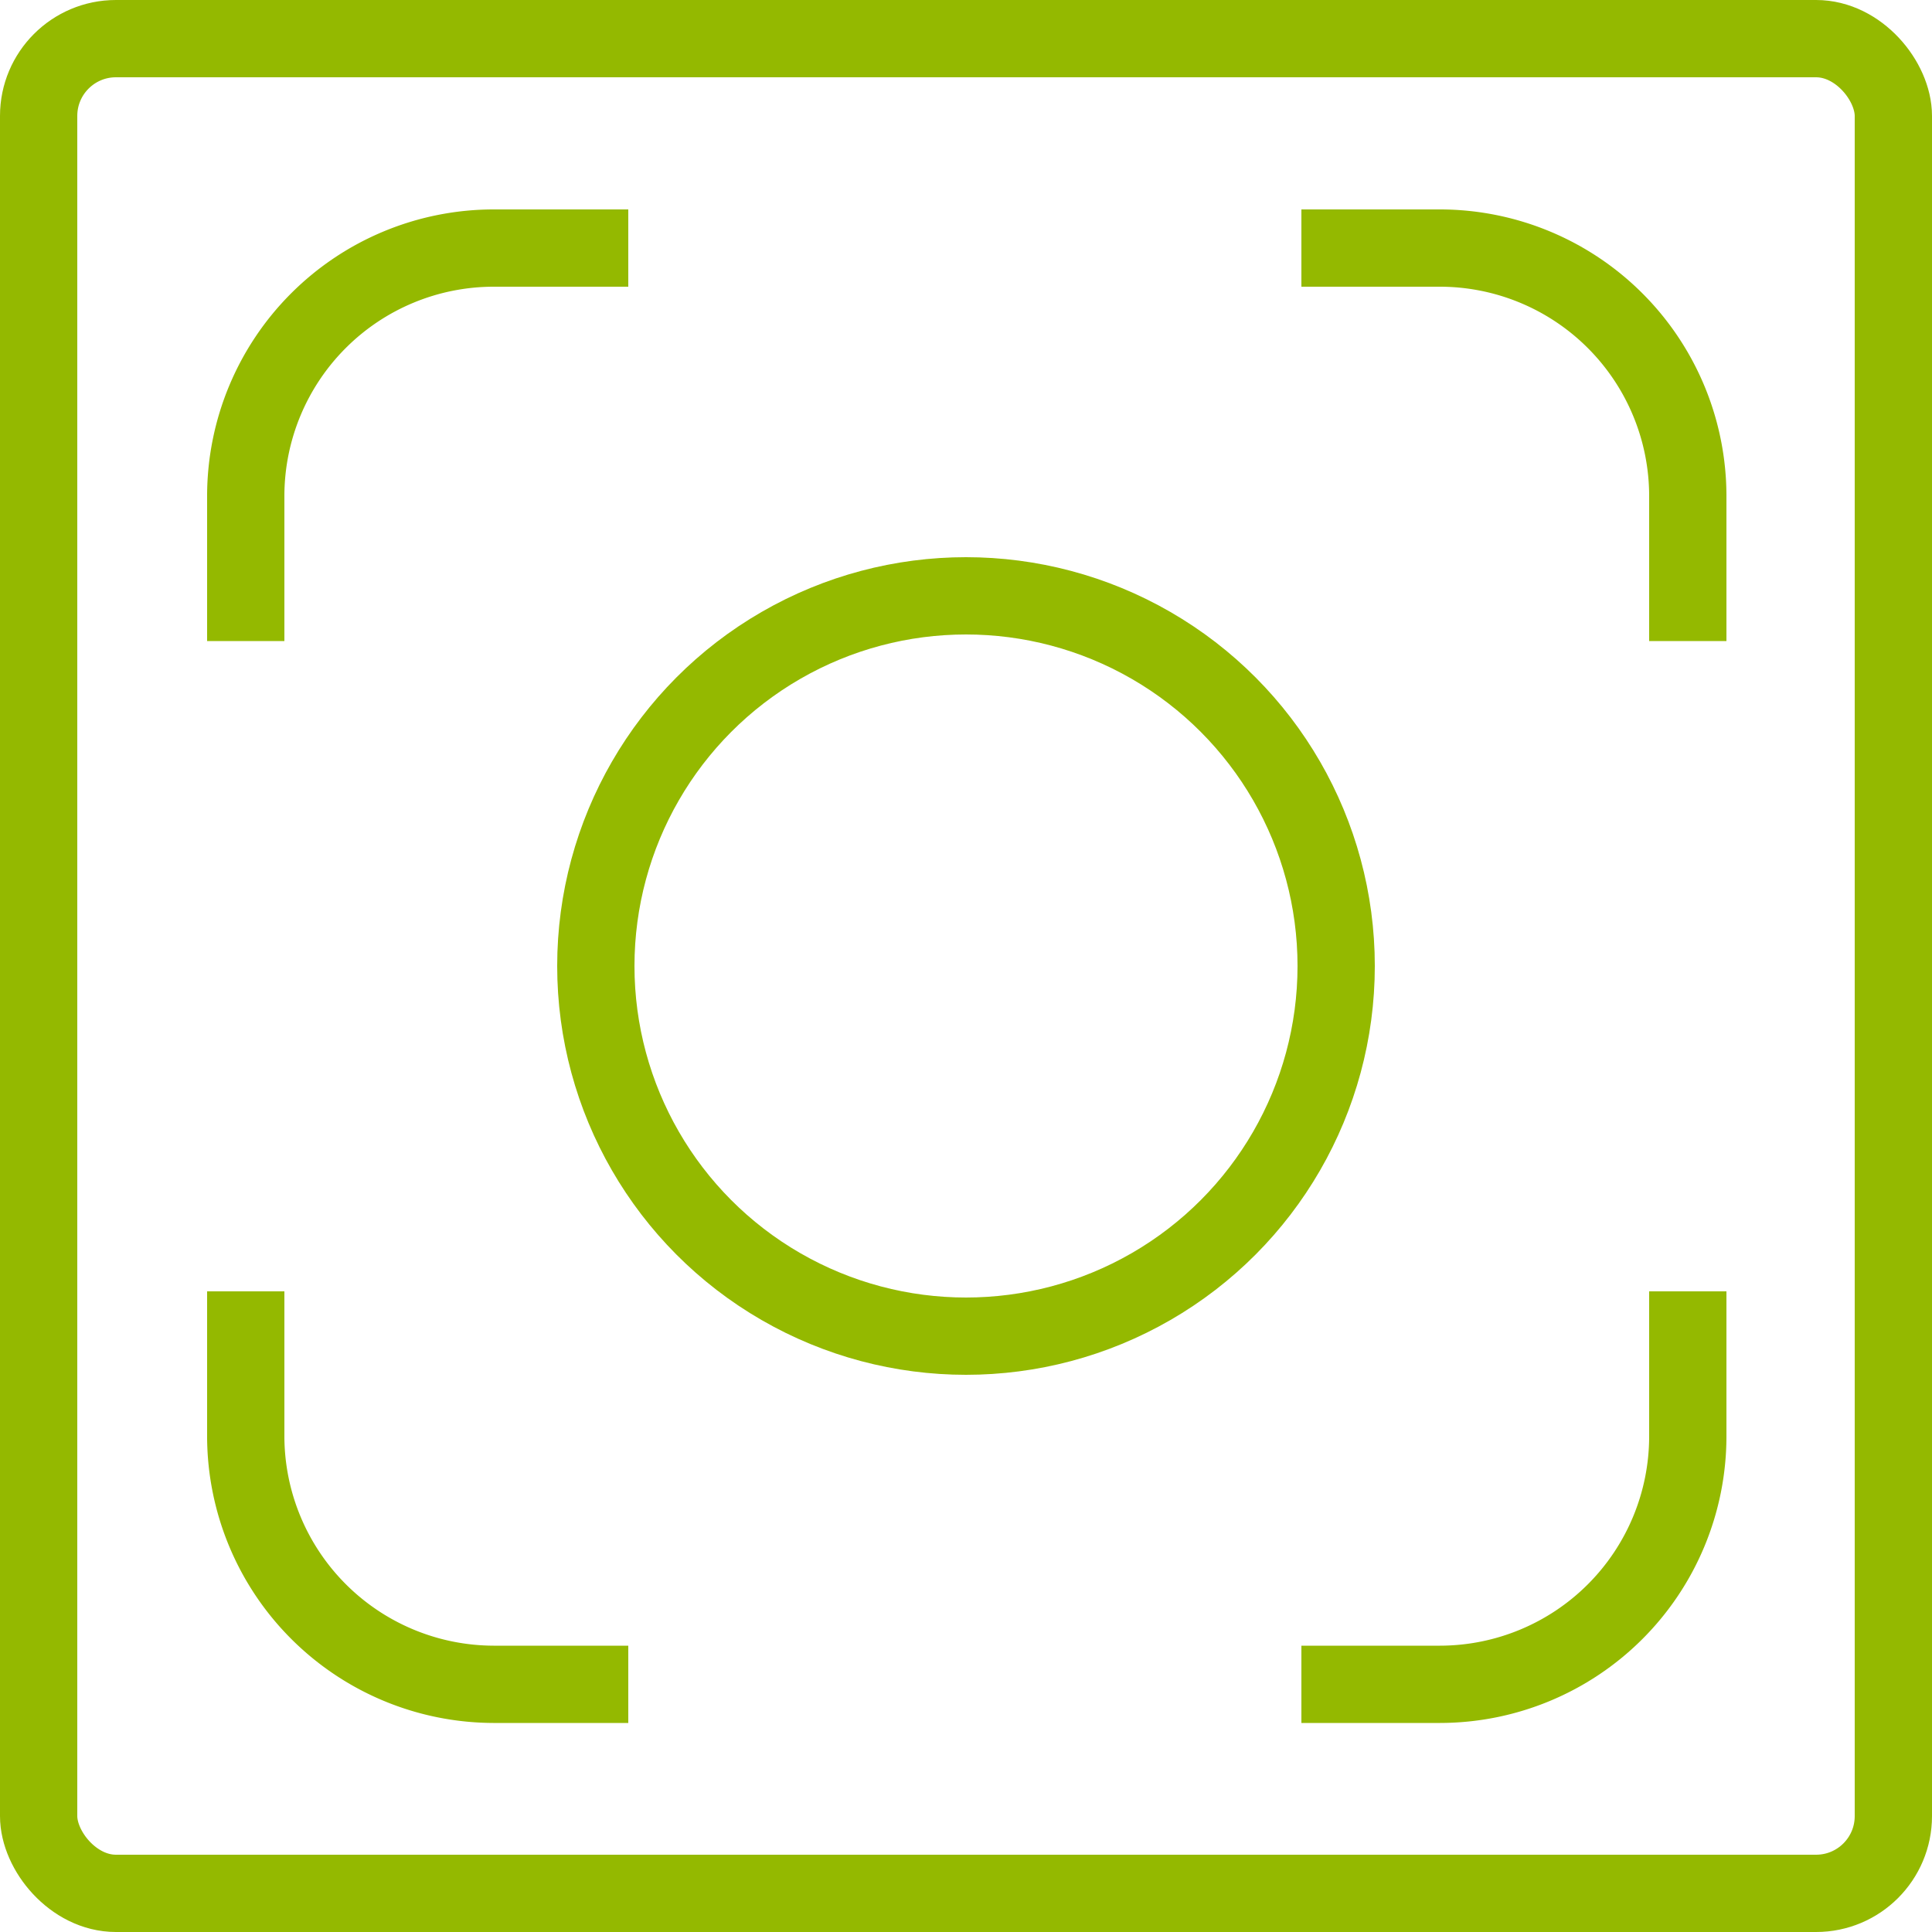
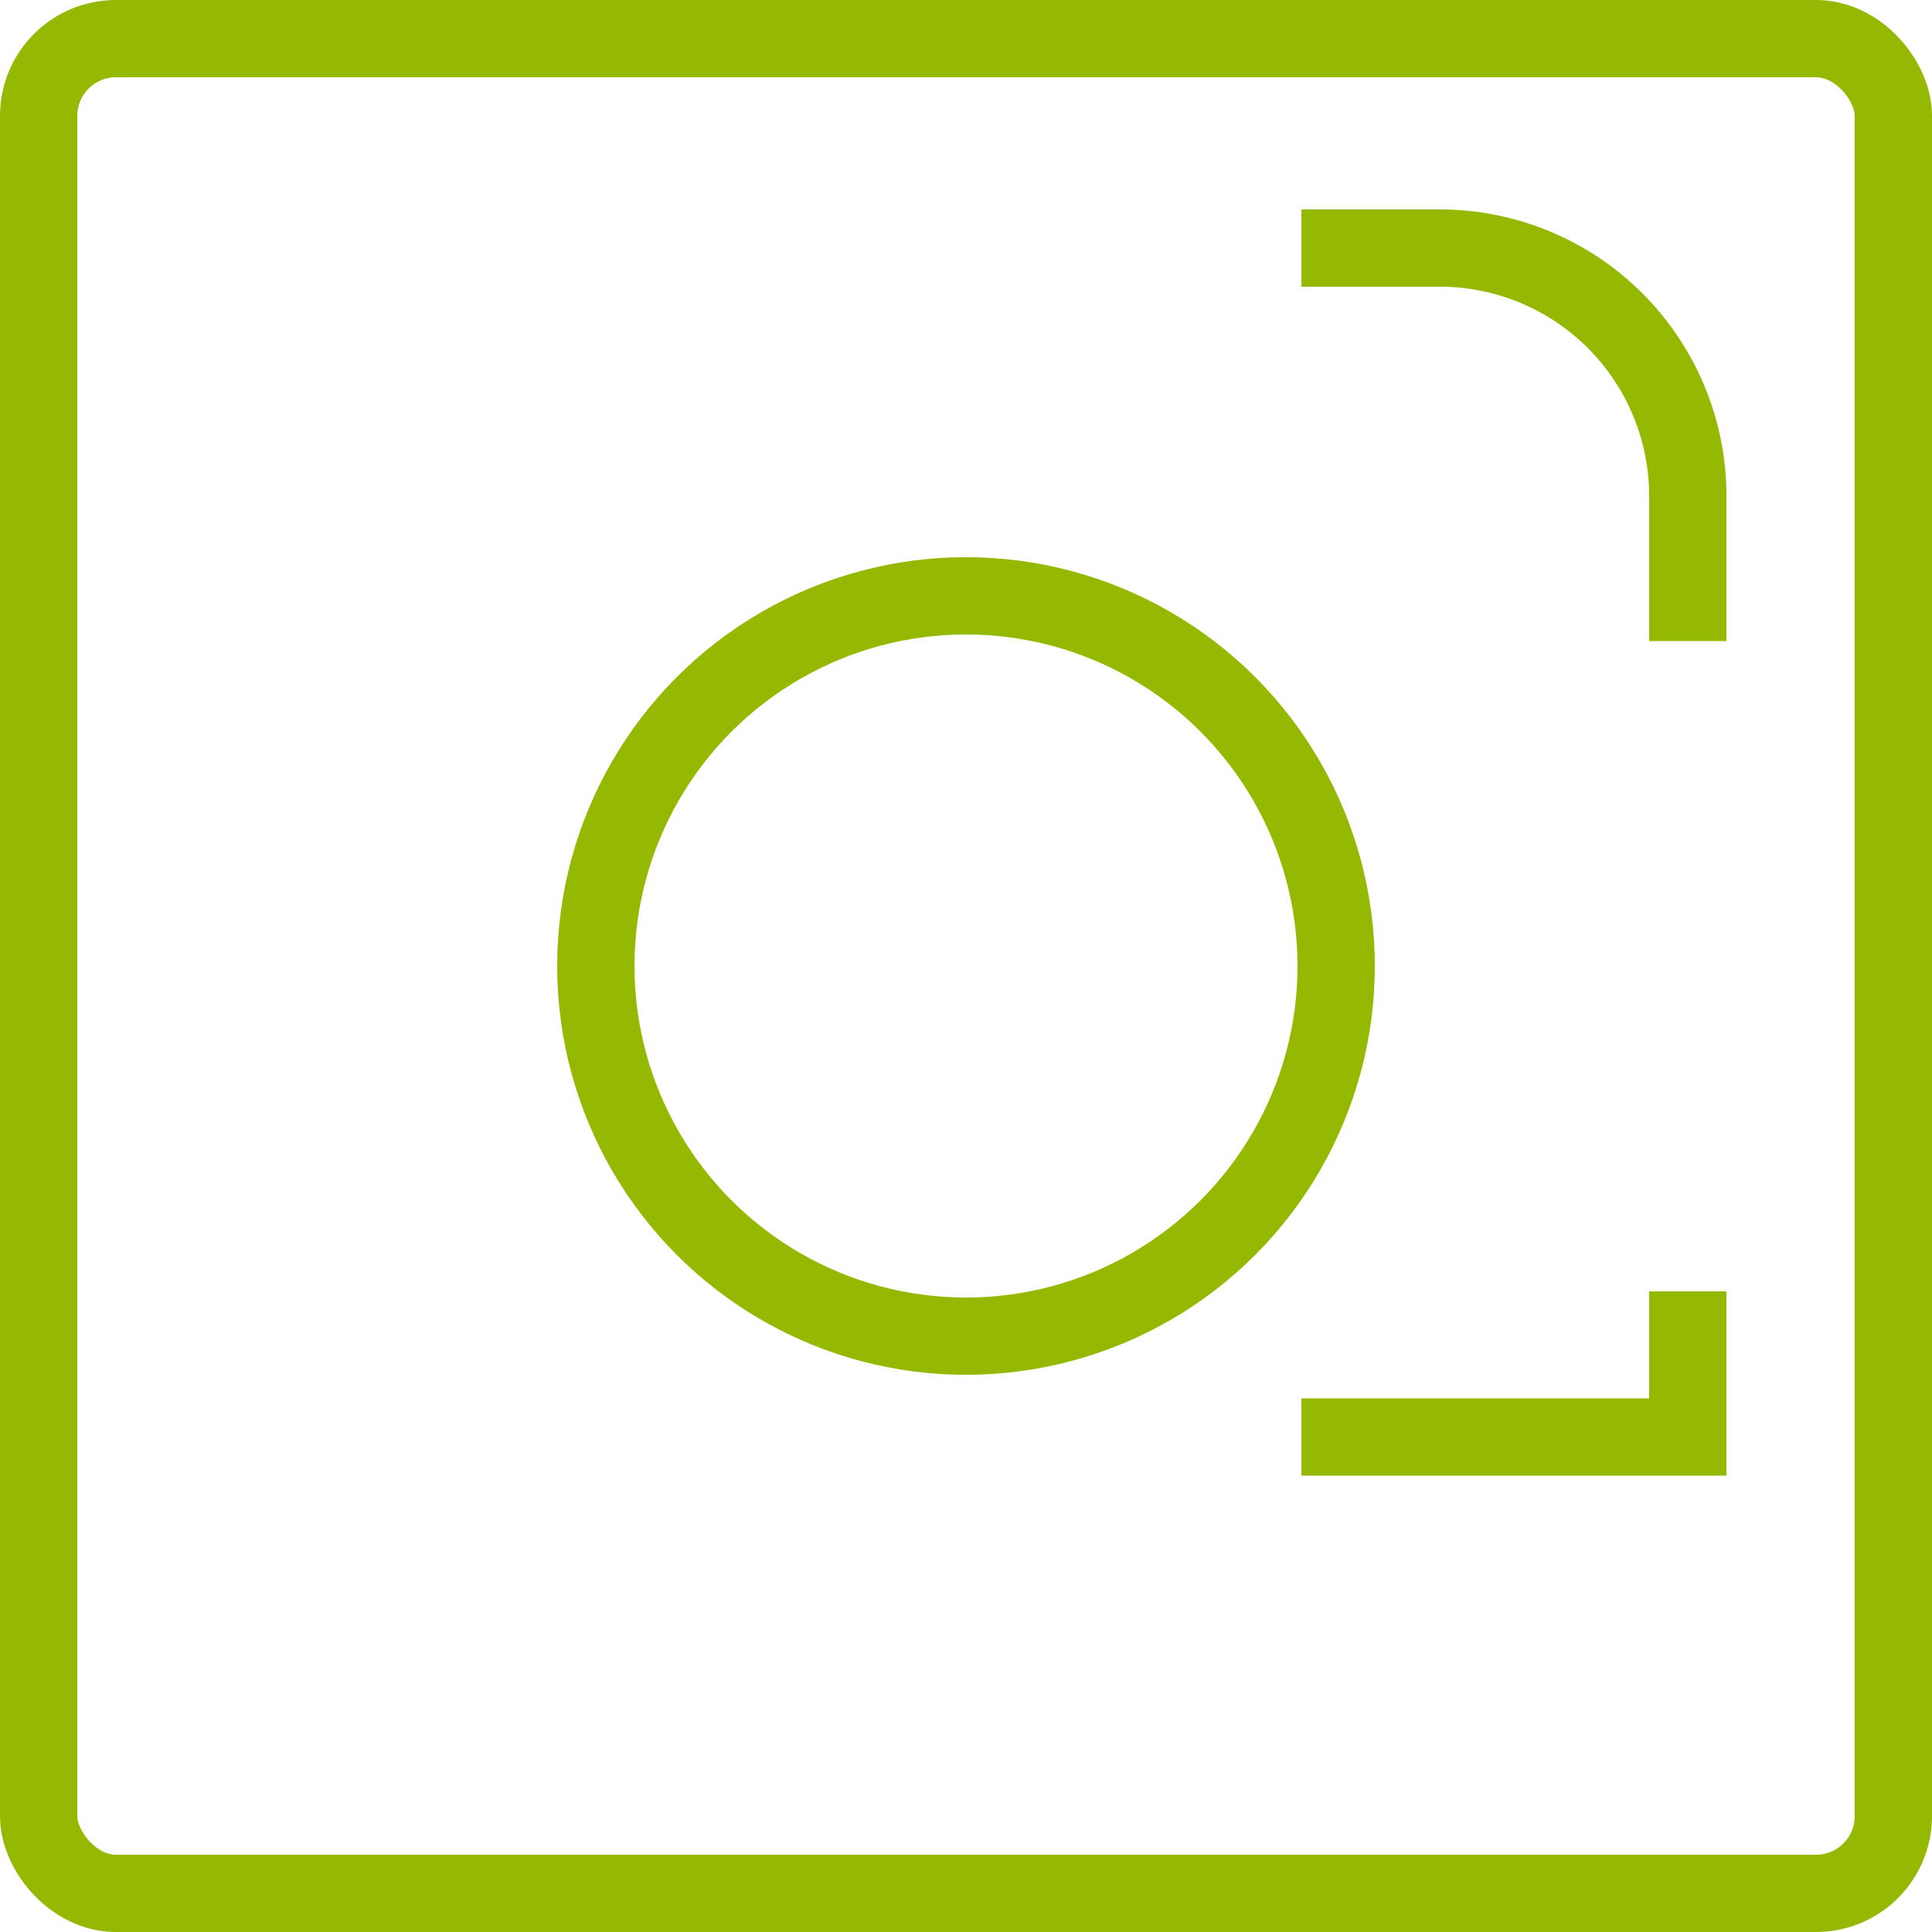
<svg xmlns="http://www.w3.org/2000/svg" id="Layer_1" data-name="Layer 1" viewBox="0 0 50 50">
  <defs>
    <style>.cls-1{fill:none;stroke:#94b900;stroke-miterlimit:10;stroke-width:2px;}</style>
  </defs>
  <title>плита</title>
  <rect class="cls-1" x="1" y="1" width="48" height="48" rx="2" ry="2" />
-   <path class="cls-1" d="M279.68,412.95v-3.77a6.42,6.42,0,0,1,6.41-6.4h3.49" transform="translate(-273.32 -396.36)" />
  <path class="cls-1" d="M317,412.95v-3.77a6.42,6.42,0,0,0-6.41-6.4H307" transform="translate(-273.32 -396.36)" />
-   <path class="cls-1" d="M279.68,429.78v3.77a6.43,6.43,0,0,0,6.41,6.4h3.49" transform="translate(-273.32 -396.36)" />
-   <path class="cls-1" d="M317,429.78v3.77a6.42,6.42,0,0,1-6.41,6.4H307" transform="translate(-273.32 -396.36)" />
+   <path class="cls-1" d="M317,429.78v3.77H307" transform="translate(-273.32 -396.36)" />
  <circle class="cls-1" cx="25" cy="25" r="9.58" />
</svg>